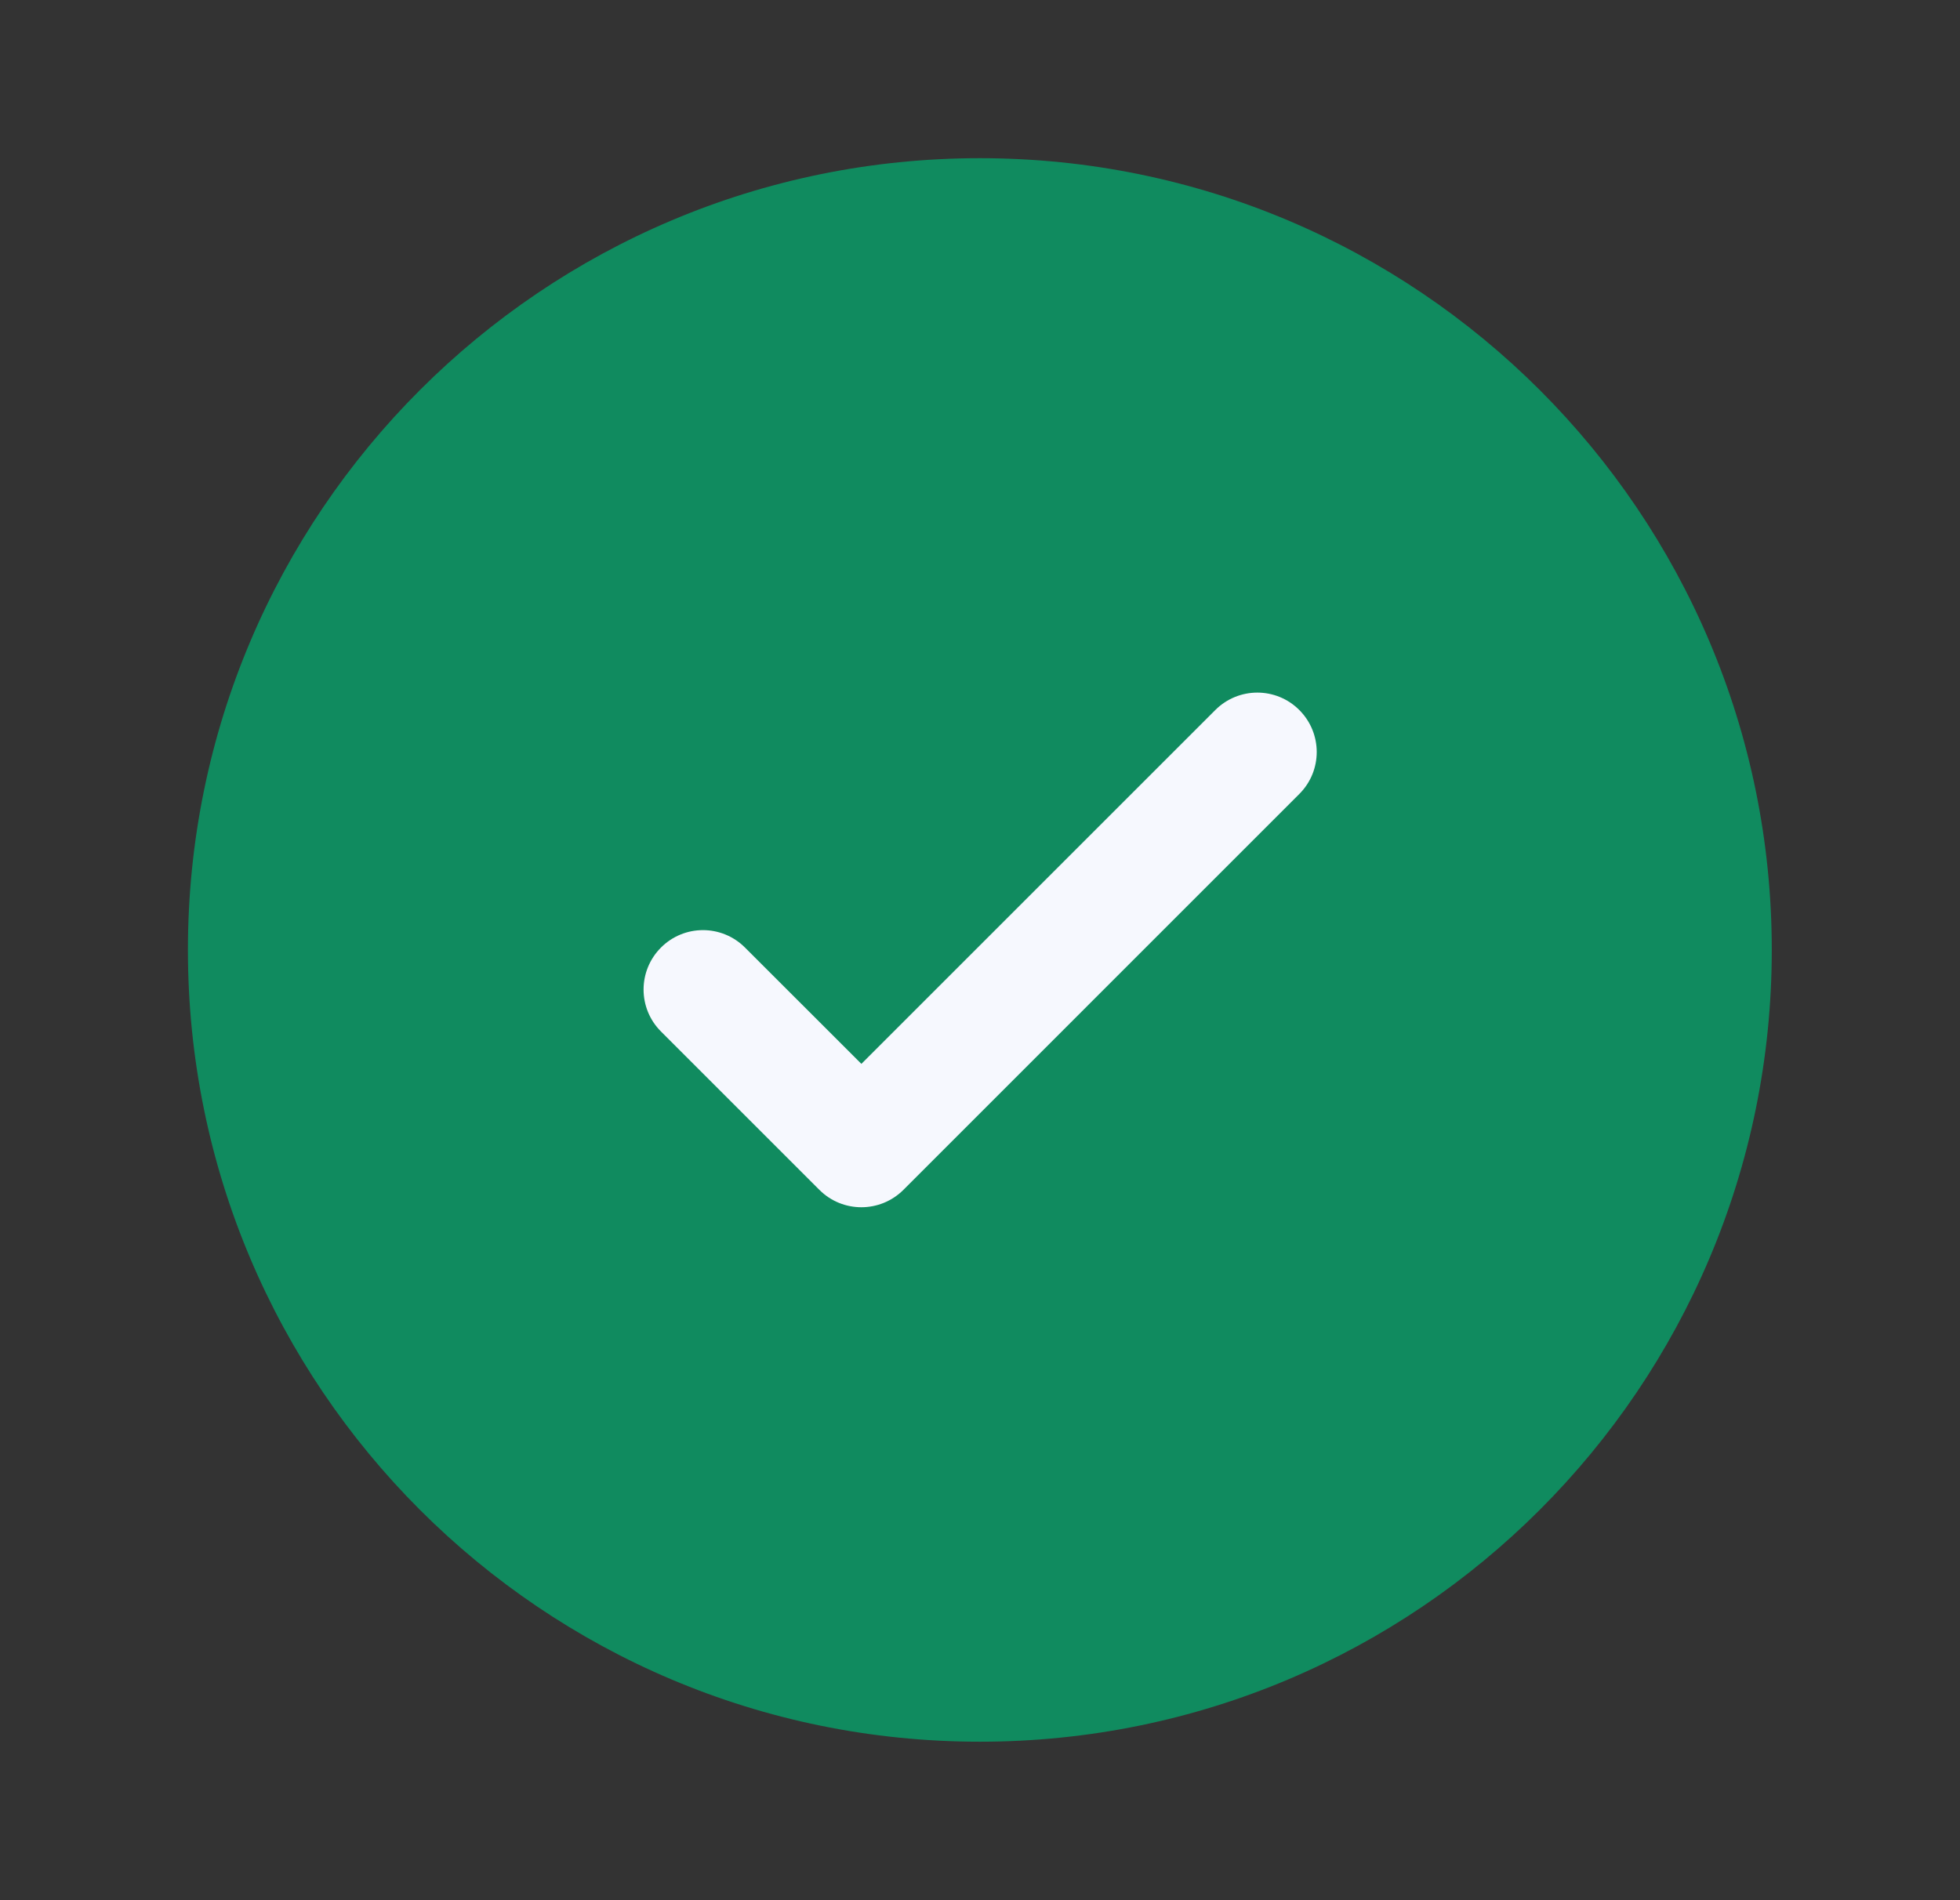
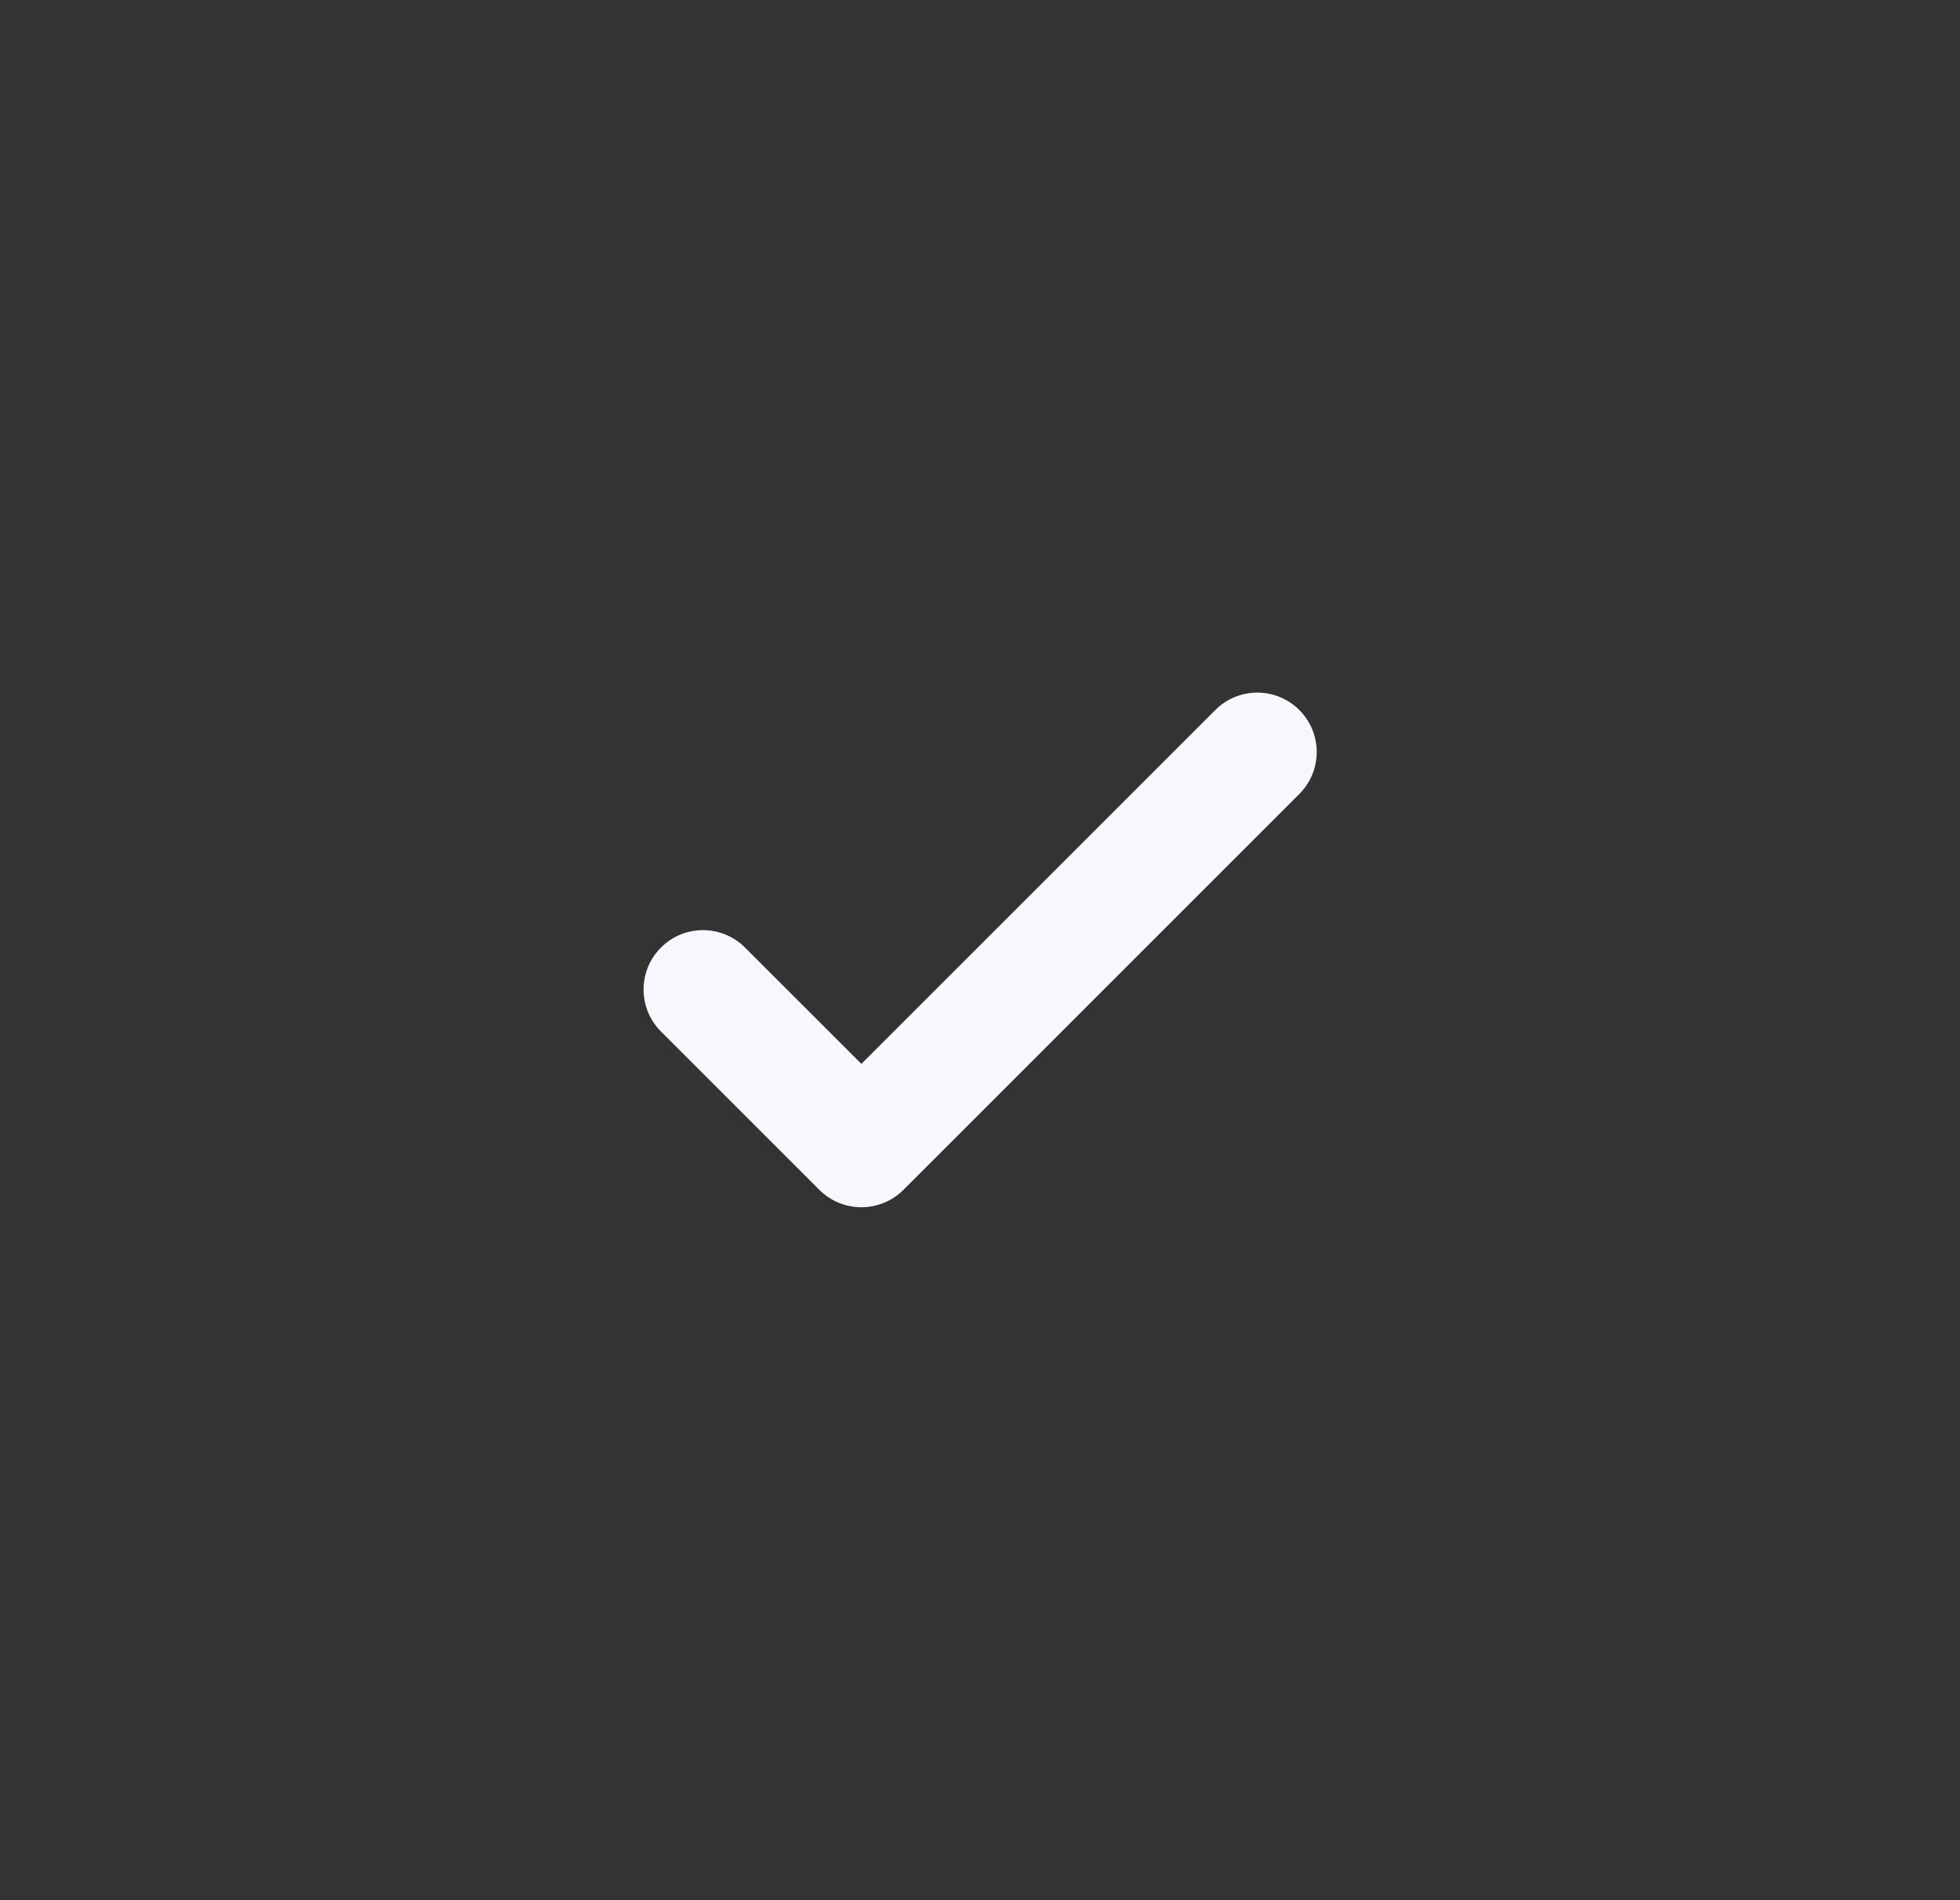
<svg xmlns="http://www.w3.org/2000/svg" width="33" height="32" viewBox="0 0 33 32" fill="none">
  <rect x="0" y="0" width="33" height="32" fill="#333333" stroke="none" />
-   <path d="M29.831 15.997C29.831 23.361 23.861 29.331 16.497 29.331C9.134 29.331 3.164 23.361 3.164 15.997C3.164 8.634 9.134 2.664 16.497 2.664C23.861 2.664 29.831 8.634 29.831 15.997Z" fill="#108B5F" />
  <path d="M21.876 11.957C22.267 12.348 22.267 12.981 21.876 13.371L15.21 20.038C14.819 20.428 14.186 20.428 13.796 20.038L11.129 17.371C10.738 16.981 10.738 16.348 11.129 15.957C11.519 15.566 12.152 15.566 12.543 15.957L14.503 17.916L17.482 14.937L20.462 11.957C20.853 11.566 21.486 11.566 21.876 11.957Z" fill="#F6F8FE" />
</svg>